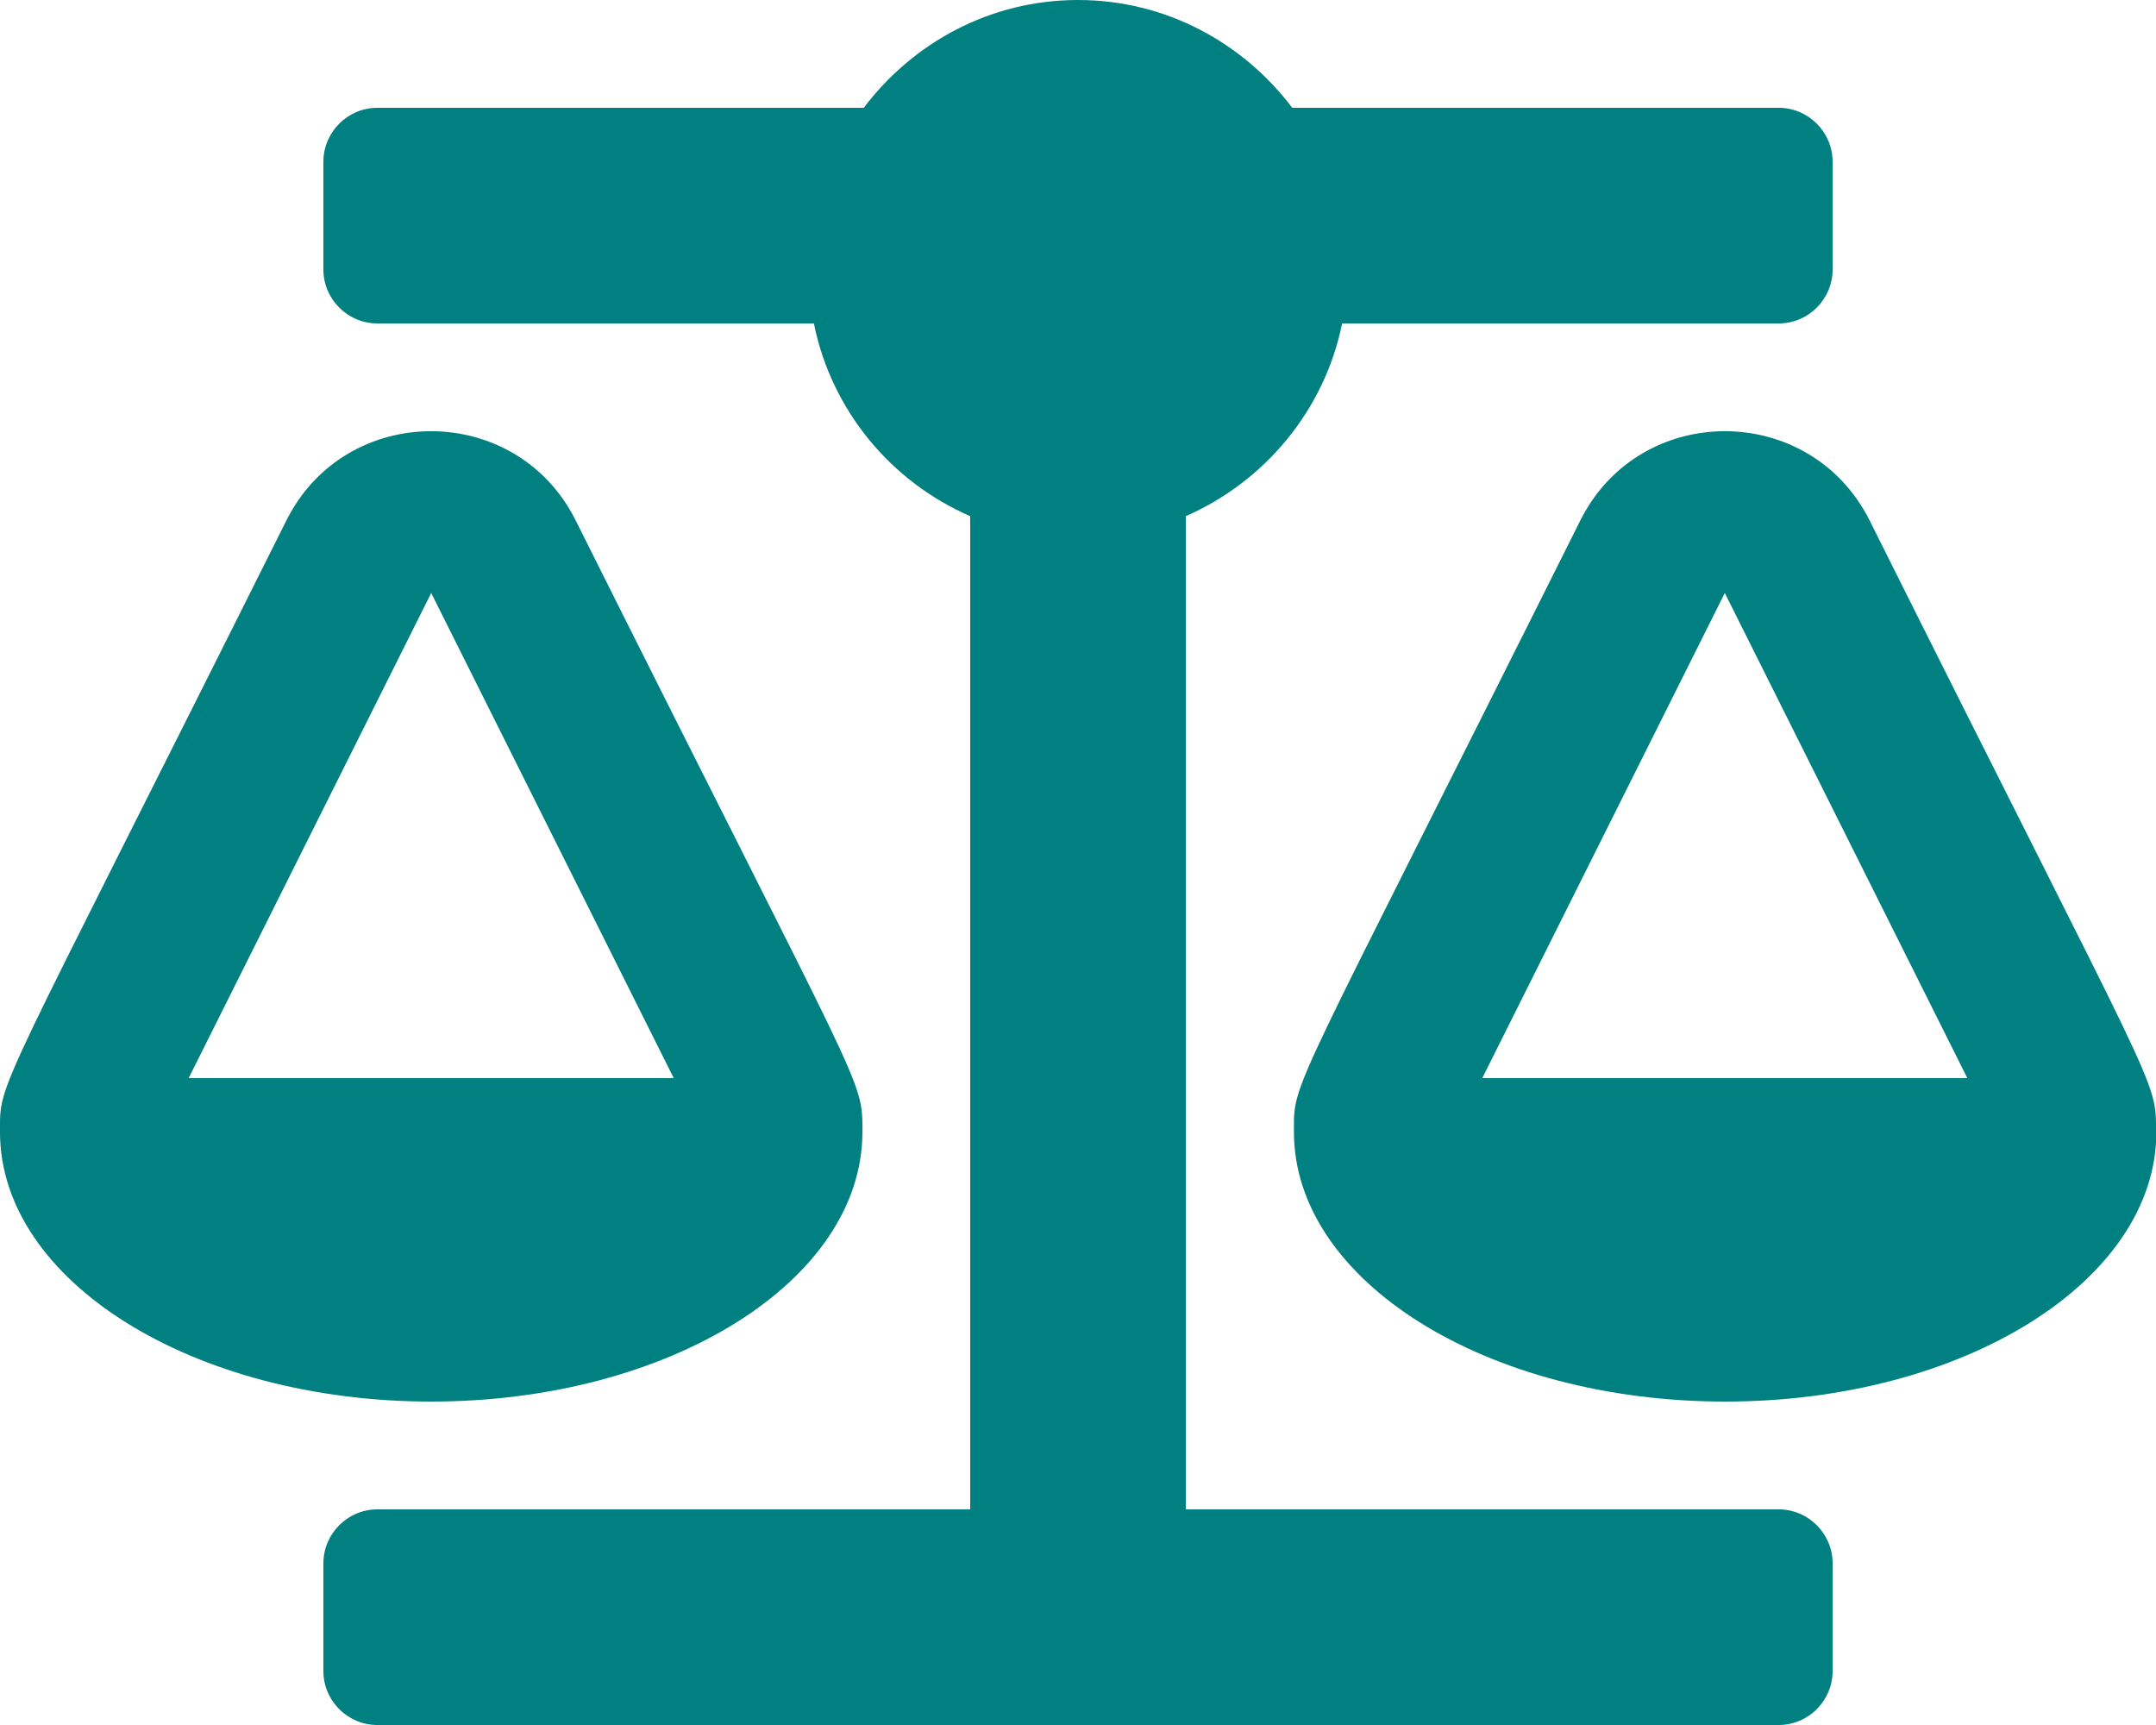
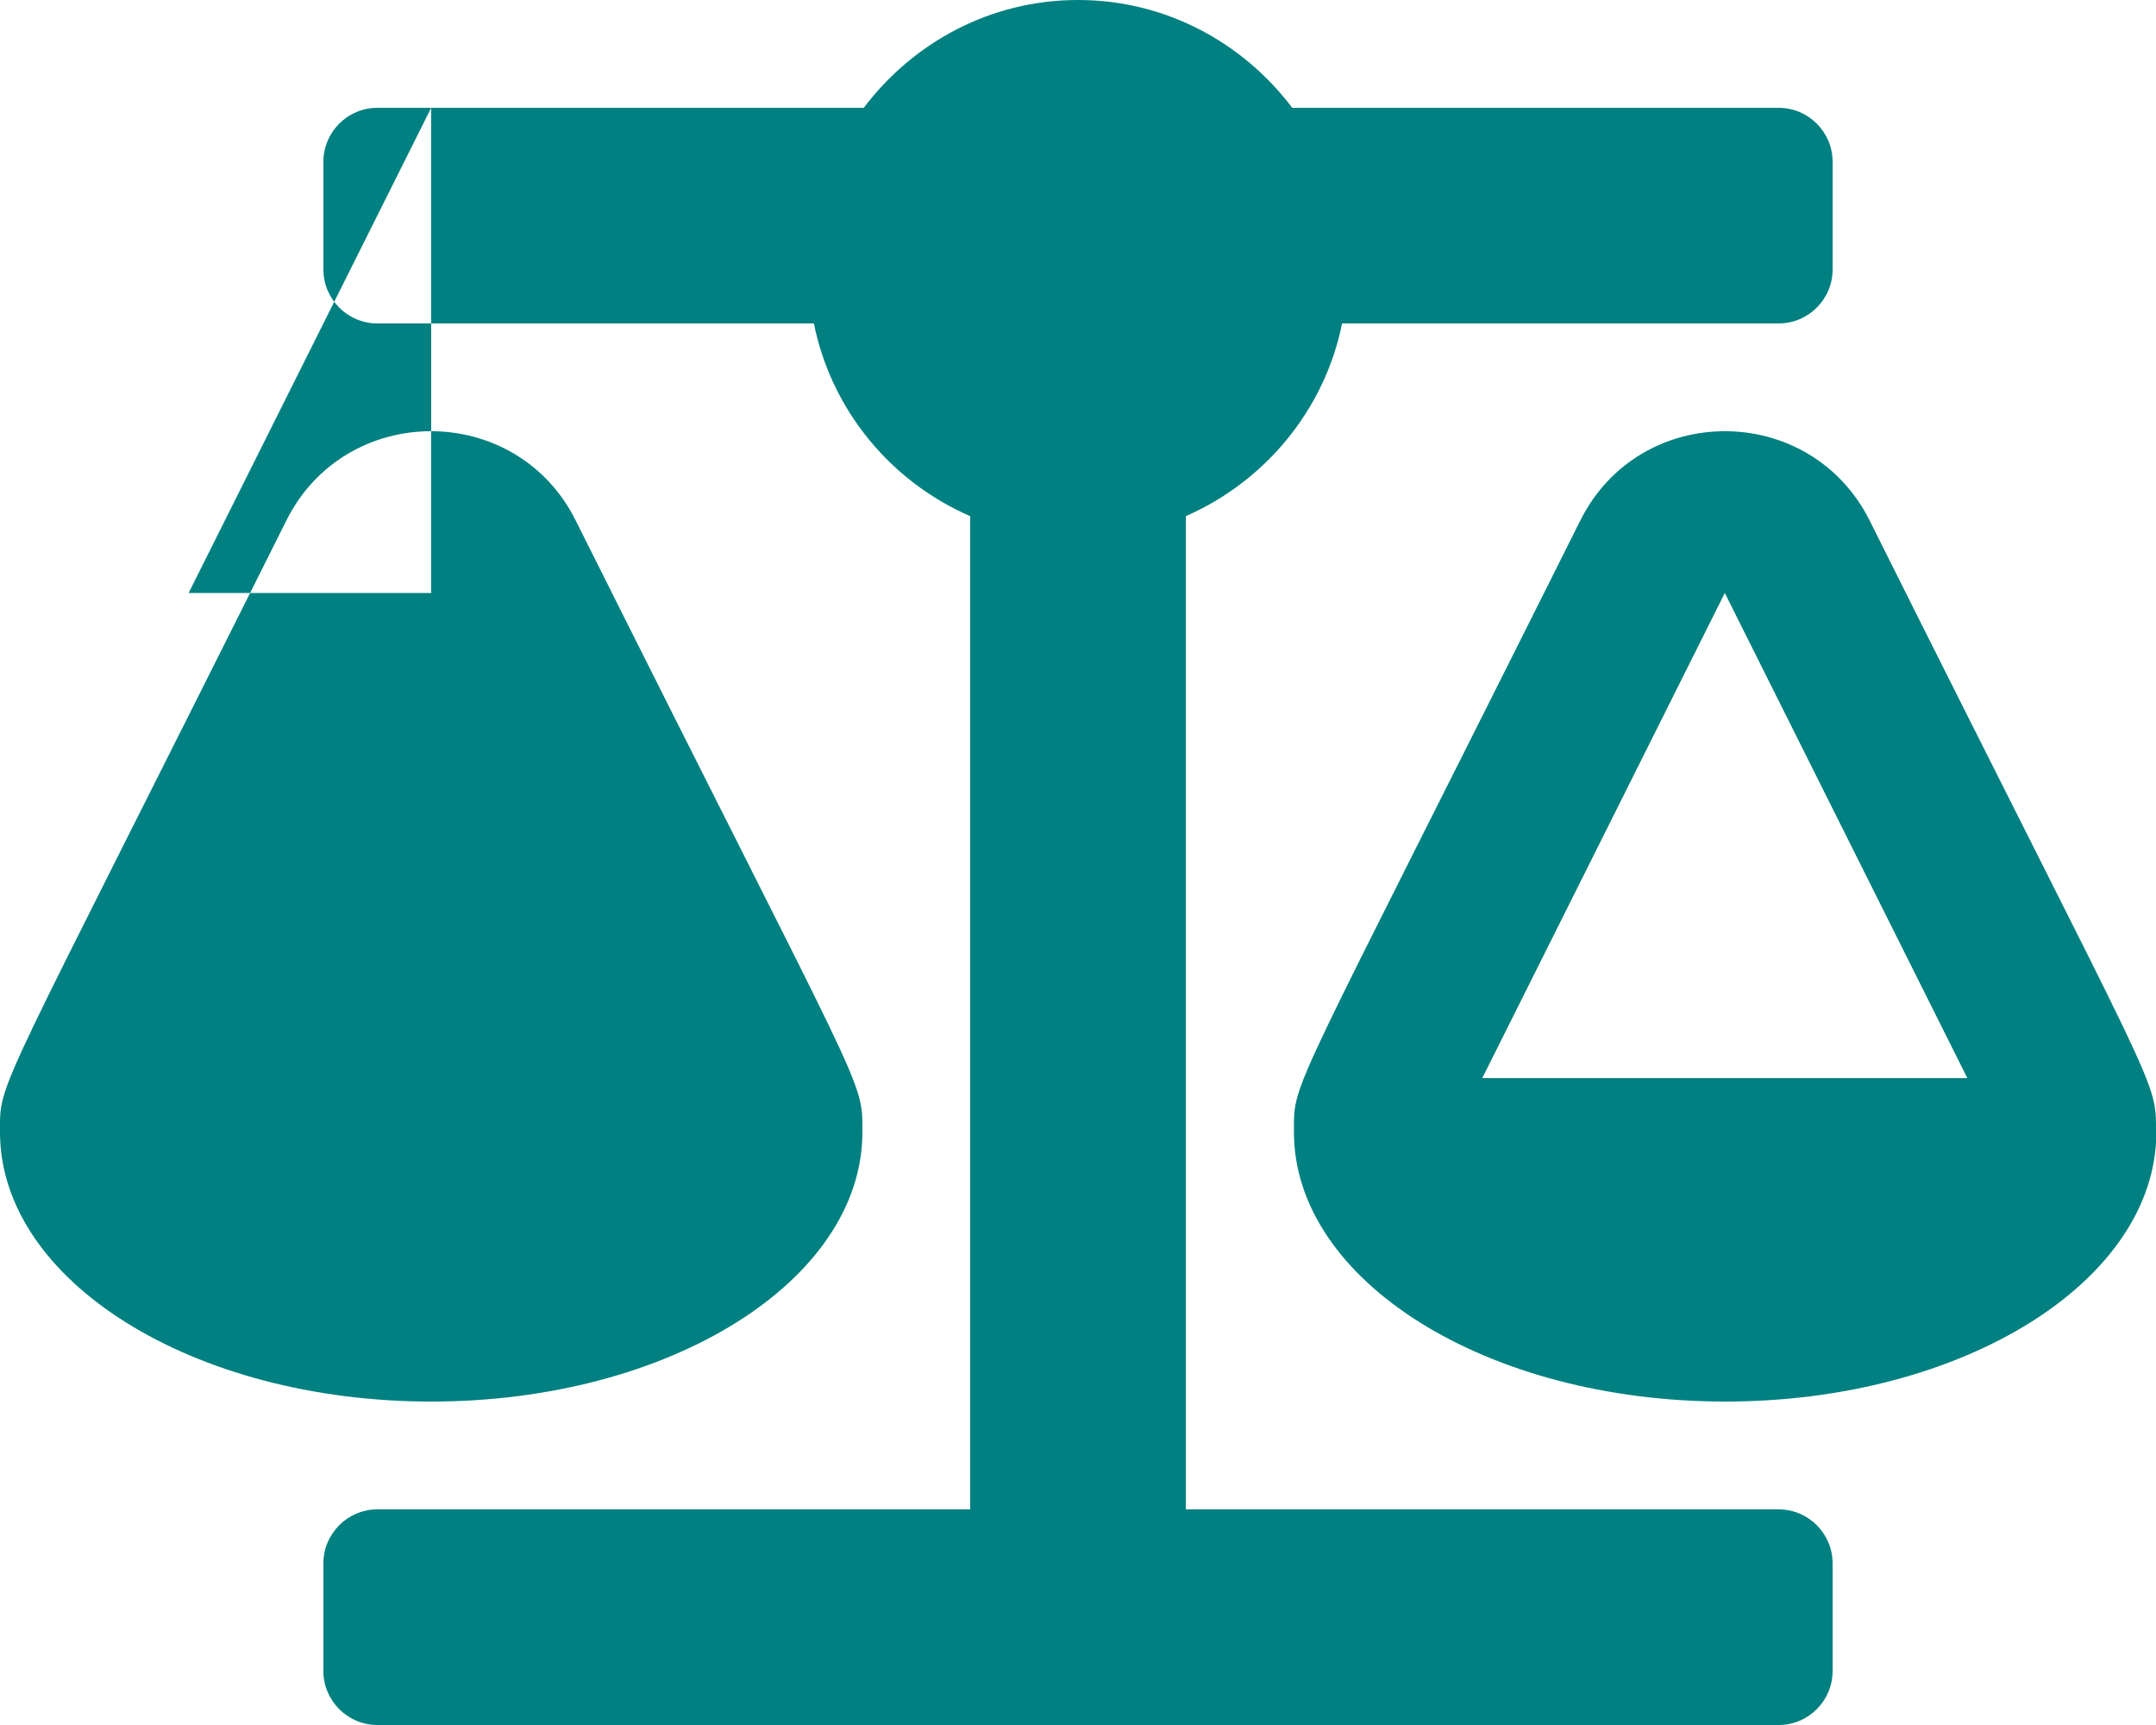
<svg xmlns="http://www.w3.org/2000/svg" id="Layer_1" version="1.1" viewBox="0 0 640 512">
  <defs>
    <style> .st0 { fill: teal; } </style>
  </defs>
-   <path class="st0" d="M256,336h0c0-16.2,1.3-8.7-85.1-181.5-17.6-35.3-68.2-35.4-85.9,0C-2.1,328.8,0,320.3,0,336h0c0,44.2,57.3,80,128,80s128-35.8,128-80ZM128,176l72,144H56l72-144ZM640,336c0-16.2,1.3-8.7-85-181.5-17.7-35.3-68.2-35.4-85.9,0-87.1,174.3-85,165.8-85,181.5h0c0,44.2,57.3,80,128,80s128-35.8,128-80h0ZM440,320l72-144,72,144h-144ZM528,448h-176V153.2c23.5-10.3,41.2-31.5,46.4-57.2h129.6c8.8,0,16-7.2,16-16v-32c0-8.8-7.2-16-16-16h-144.4C369,12.7,346.1,0,320,0s-49,12.7-63.6,32H112c-8.8,0-16,7.2-16,16v32c0,8.8,7.2,16,16,16h129.6c5.2,25.8,22.9,47,46.4,57.2v294.8H112c-8.8,0-16,7.2-16,16v32c0,8.8,7.2,16,16,16h416c8.8,0,16-7.2,16-16v-32c0-8.8-7.2-16-16-16Z" />
+   <path class="st0" d="M256,336h0c0-16.2,1.3-8.7-85.1-181.5-17.6-35.3-68.2-35.4-85.9,0C-2.1,328.8,0,320.3,0,336h0c0,44.2,57.3,80,128,80s128-35.8,128-80ZM128,176H56l72-144ZM640,336c0-16.2,1.3-8.7-85-181.5-17.7-35.3-68.2-35.4-85.9,0-87.1,174.3-85,165.8-85,181.5h0c0,44.2,57.3,80,128,80s128-35.8,128-80h0ZM440,320l72-144,72,144h-144ZM528,448h-176V153.2c23.5-10.3,41.2-31.5,46.4-57.2h129.6c8.8,0,16-7.2,16-16v-32c0-8.8-7.2-16-16-16h-144.4C369,12.7,346.1,0,320,0s-49,12.7-63.6,32H112c-8.8,0-16,7.2-16,16v32c0,8.8,7.2,16,16,16h129.6c5.2,25.8,22.9,47,46.4,57.2v294.8H112c-8.8,0-16,7.2-16,16v32c0,8.8,7.2,16,16,16h416c8.8,0,16-7.2,16-16v-32c0-8.8-7.2-16-16-16Z" />
</svg>